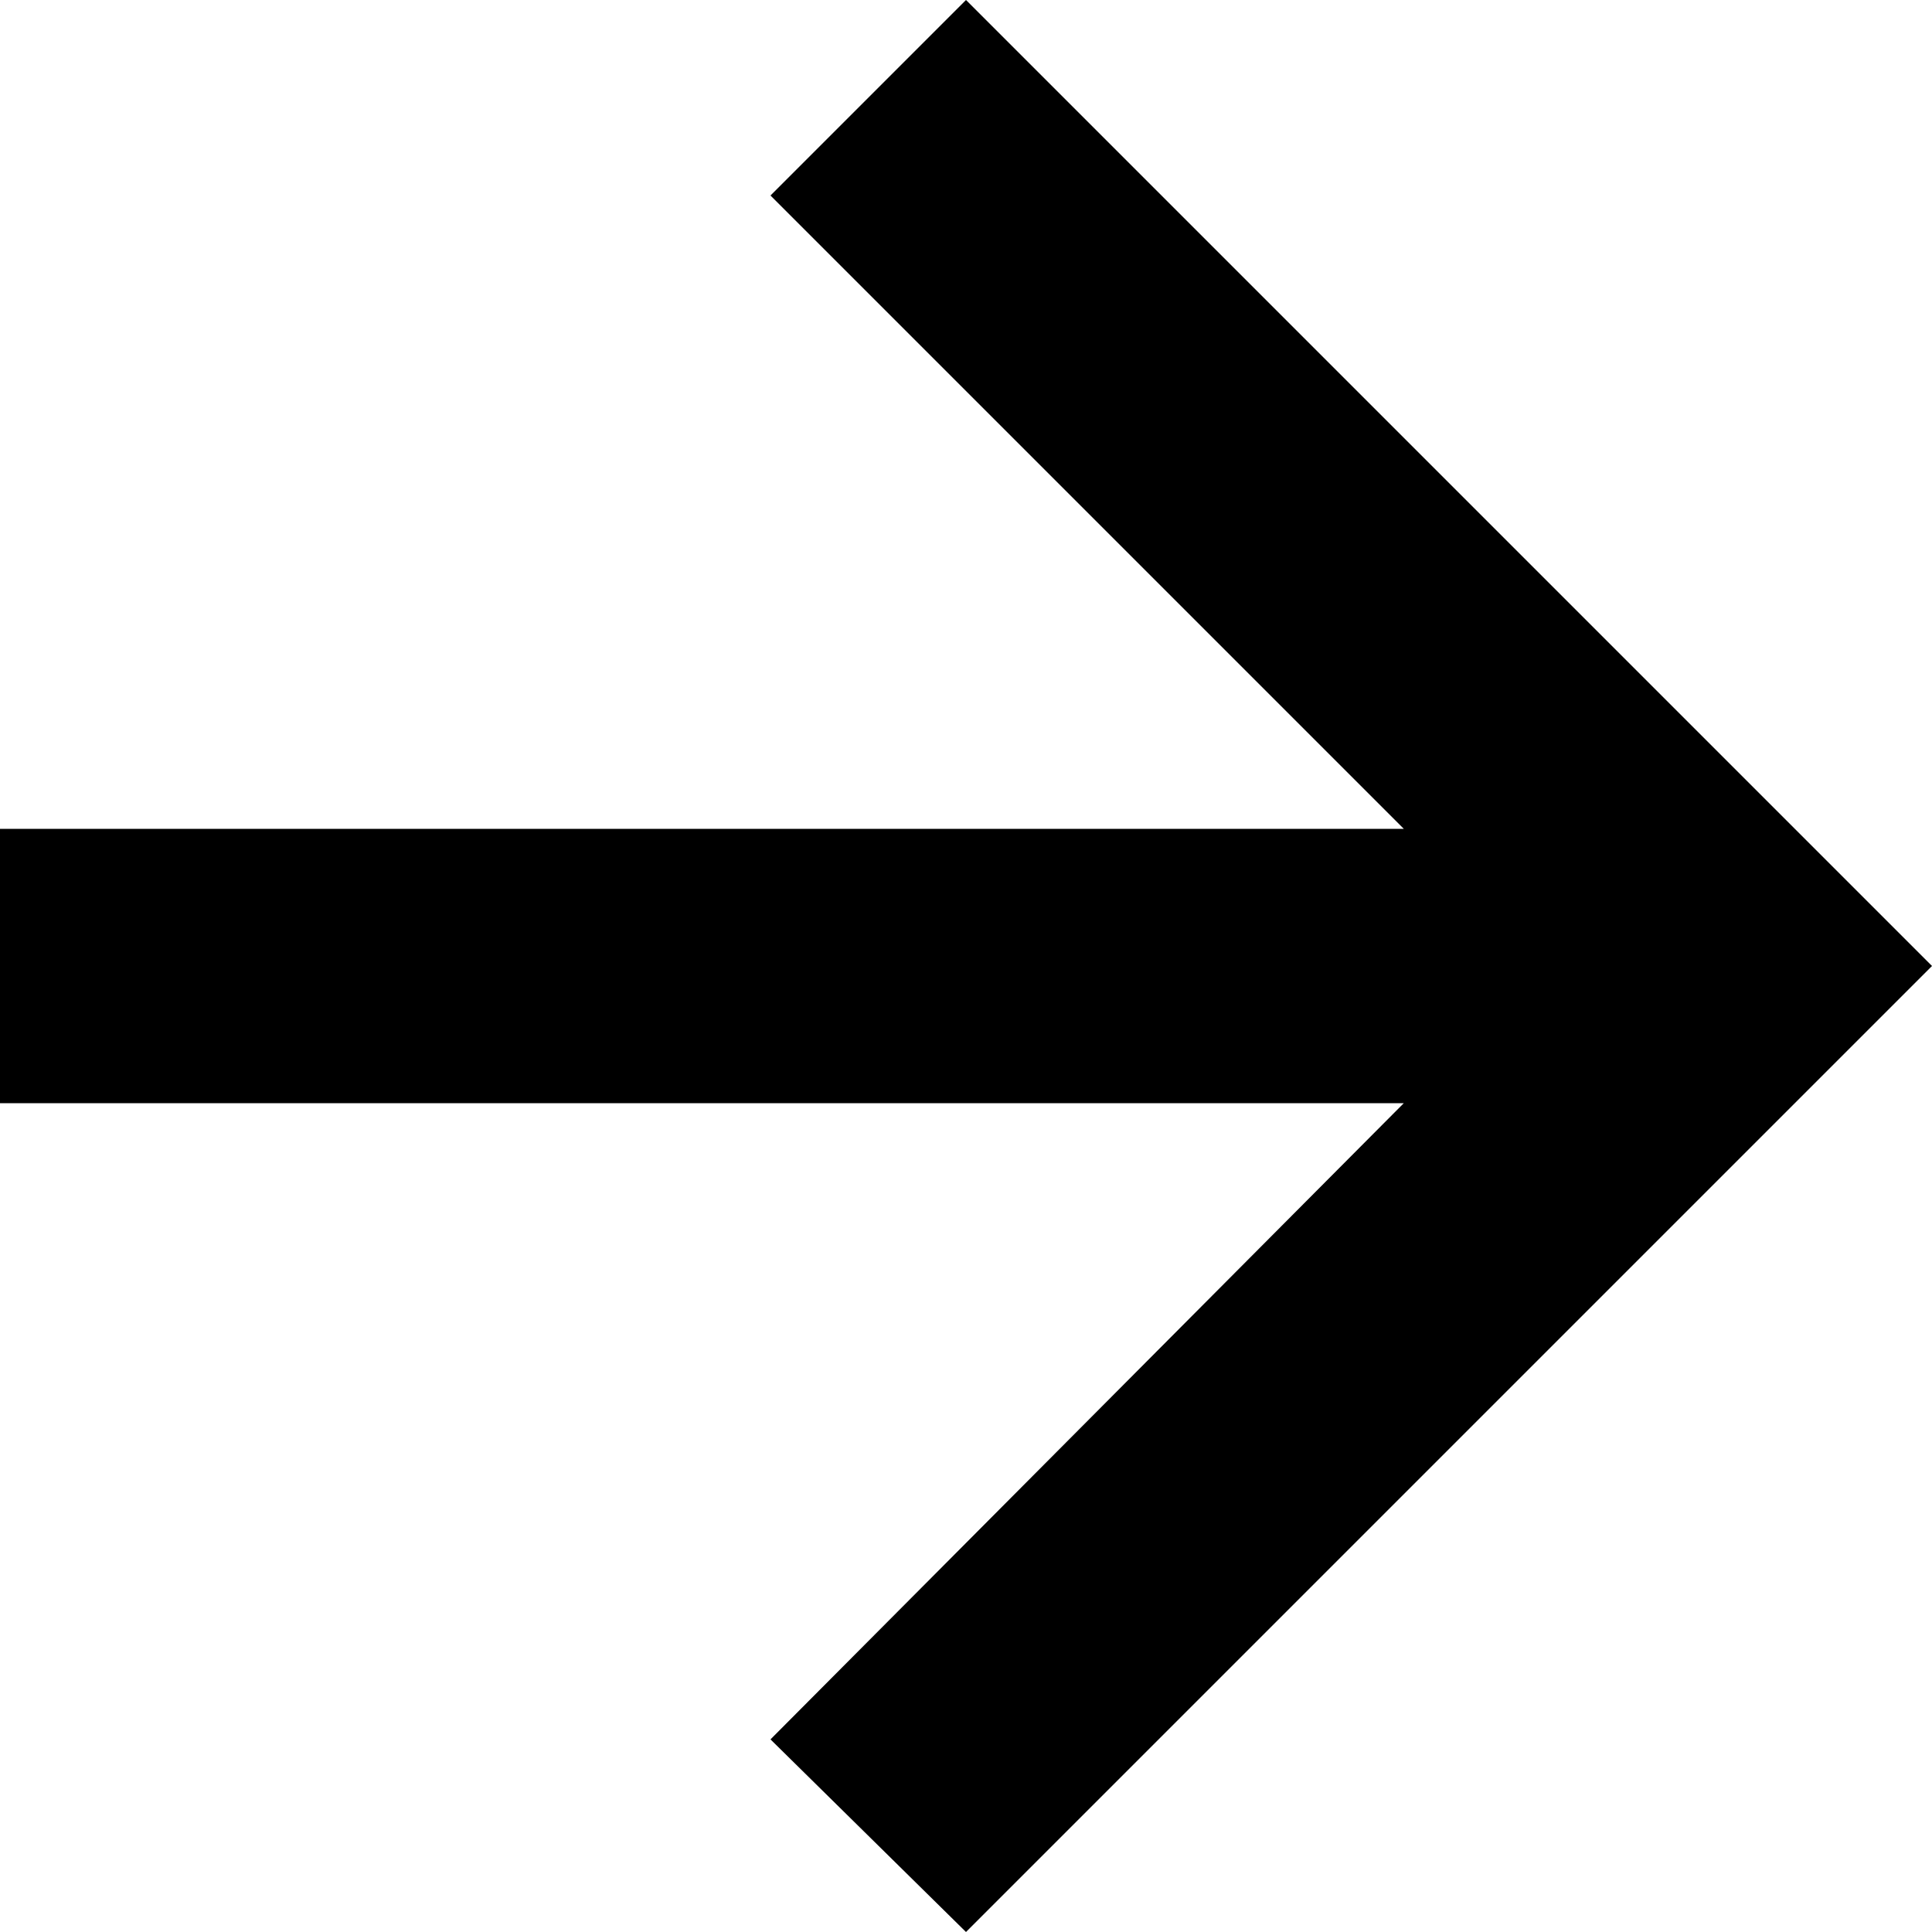
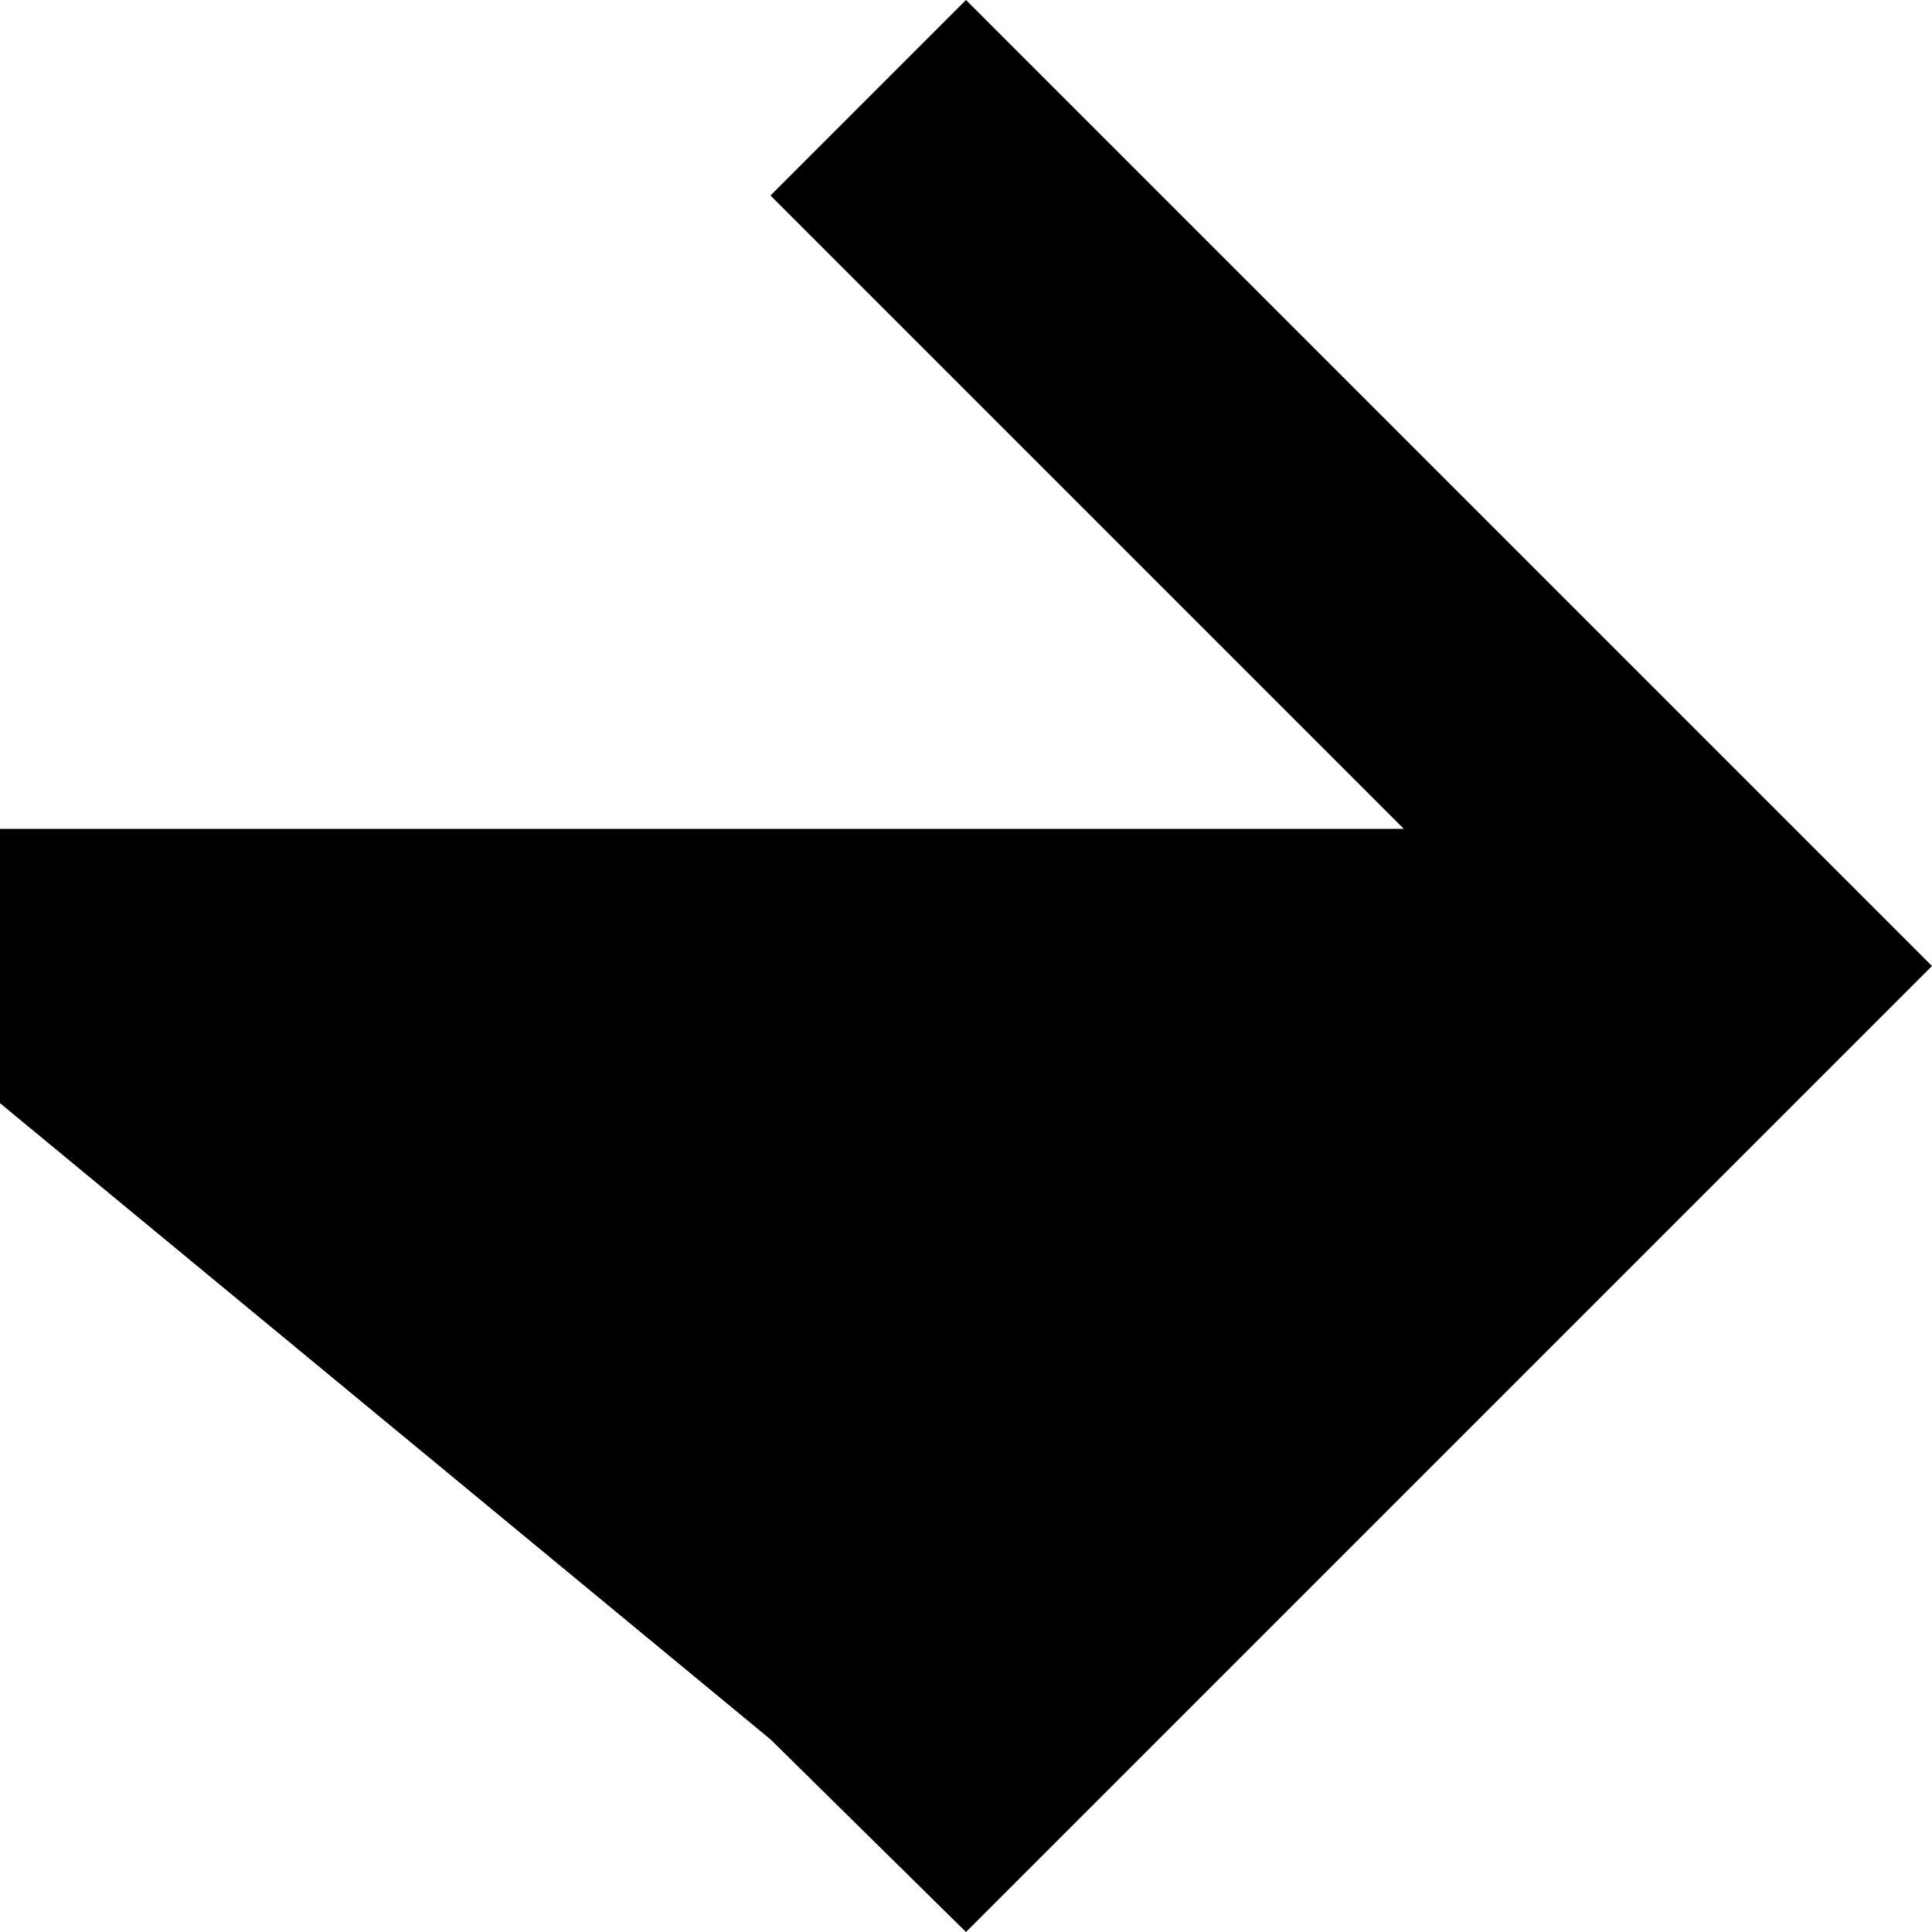
<svg xmlns="http://www.w3.org/2000/svg" width="10" height="10" viewBox="0 0 10 10" fill="none">
-   <path d="M5 -4.37114e-07L10 5L5 10L3.988 9.003L7.266 5.71L-1.5323e-06 5.71L-1.40817e-06 4.29L7.266 4.29L3.988 1.012L5 -4.37114e-07Z" fill="black" />
+   <path d="M5 -4.37114e-07L10 5L5 10L3.988 9.003L-1.5323e-06 5.71L-1.40817e-06 4.29L7.266 4.29L3.988 1.012L5 -4.37114e-07Z" fill="black" />
</svg>